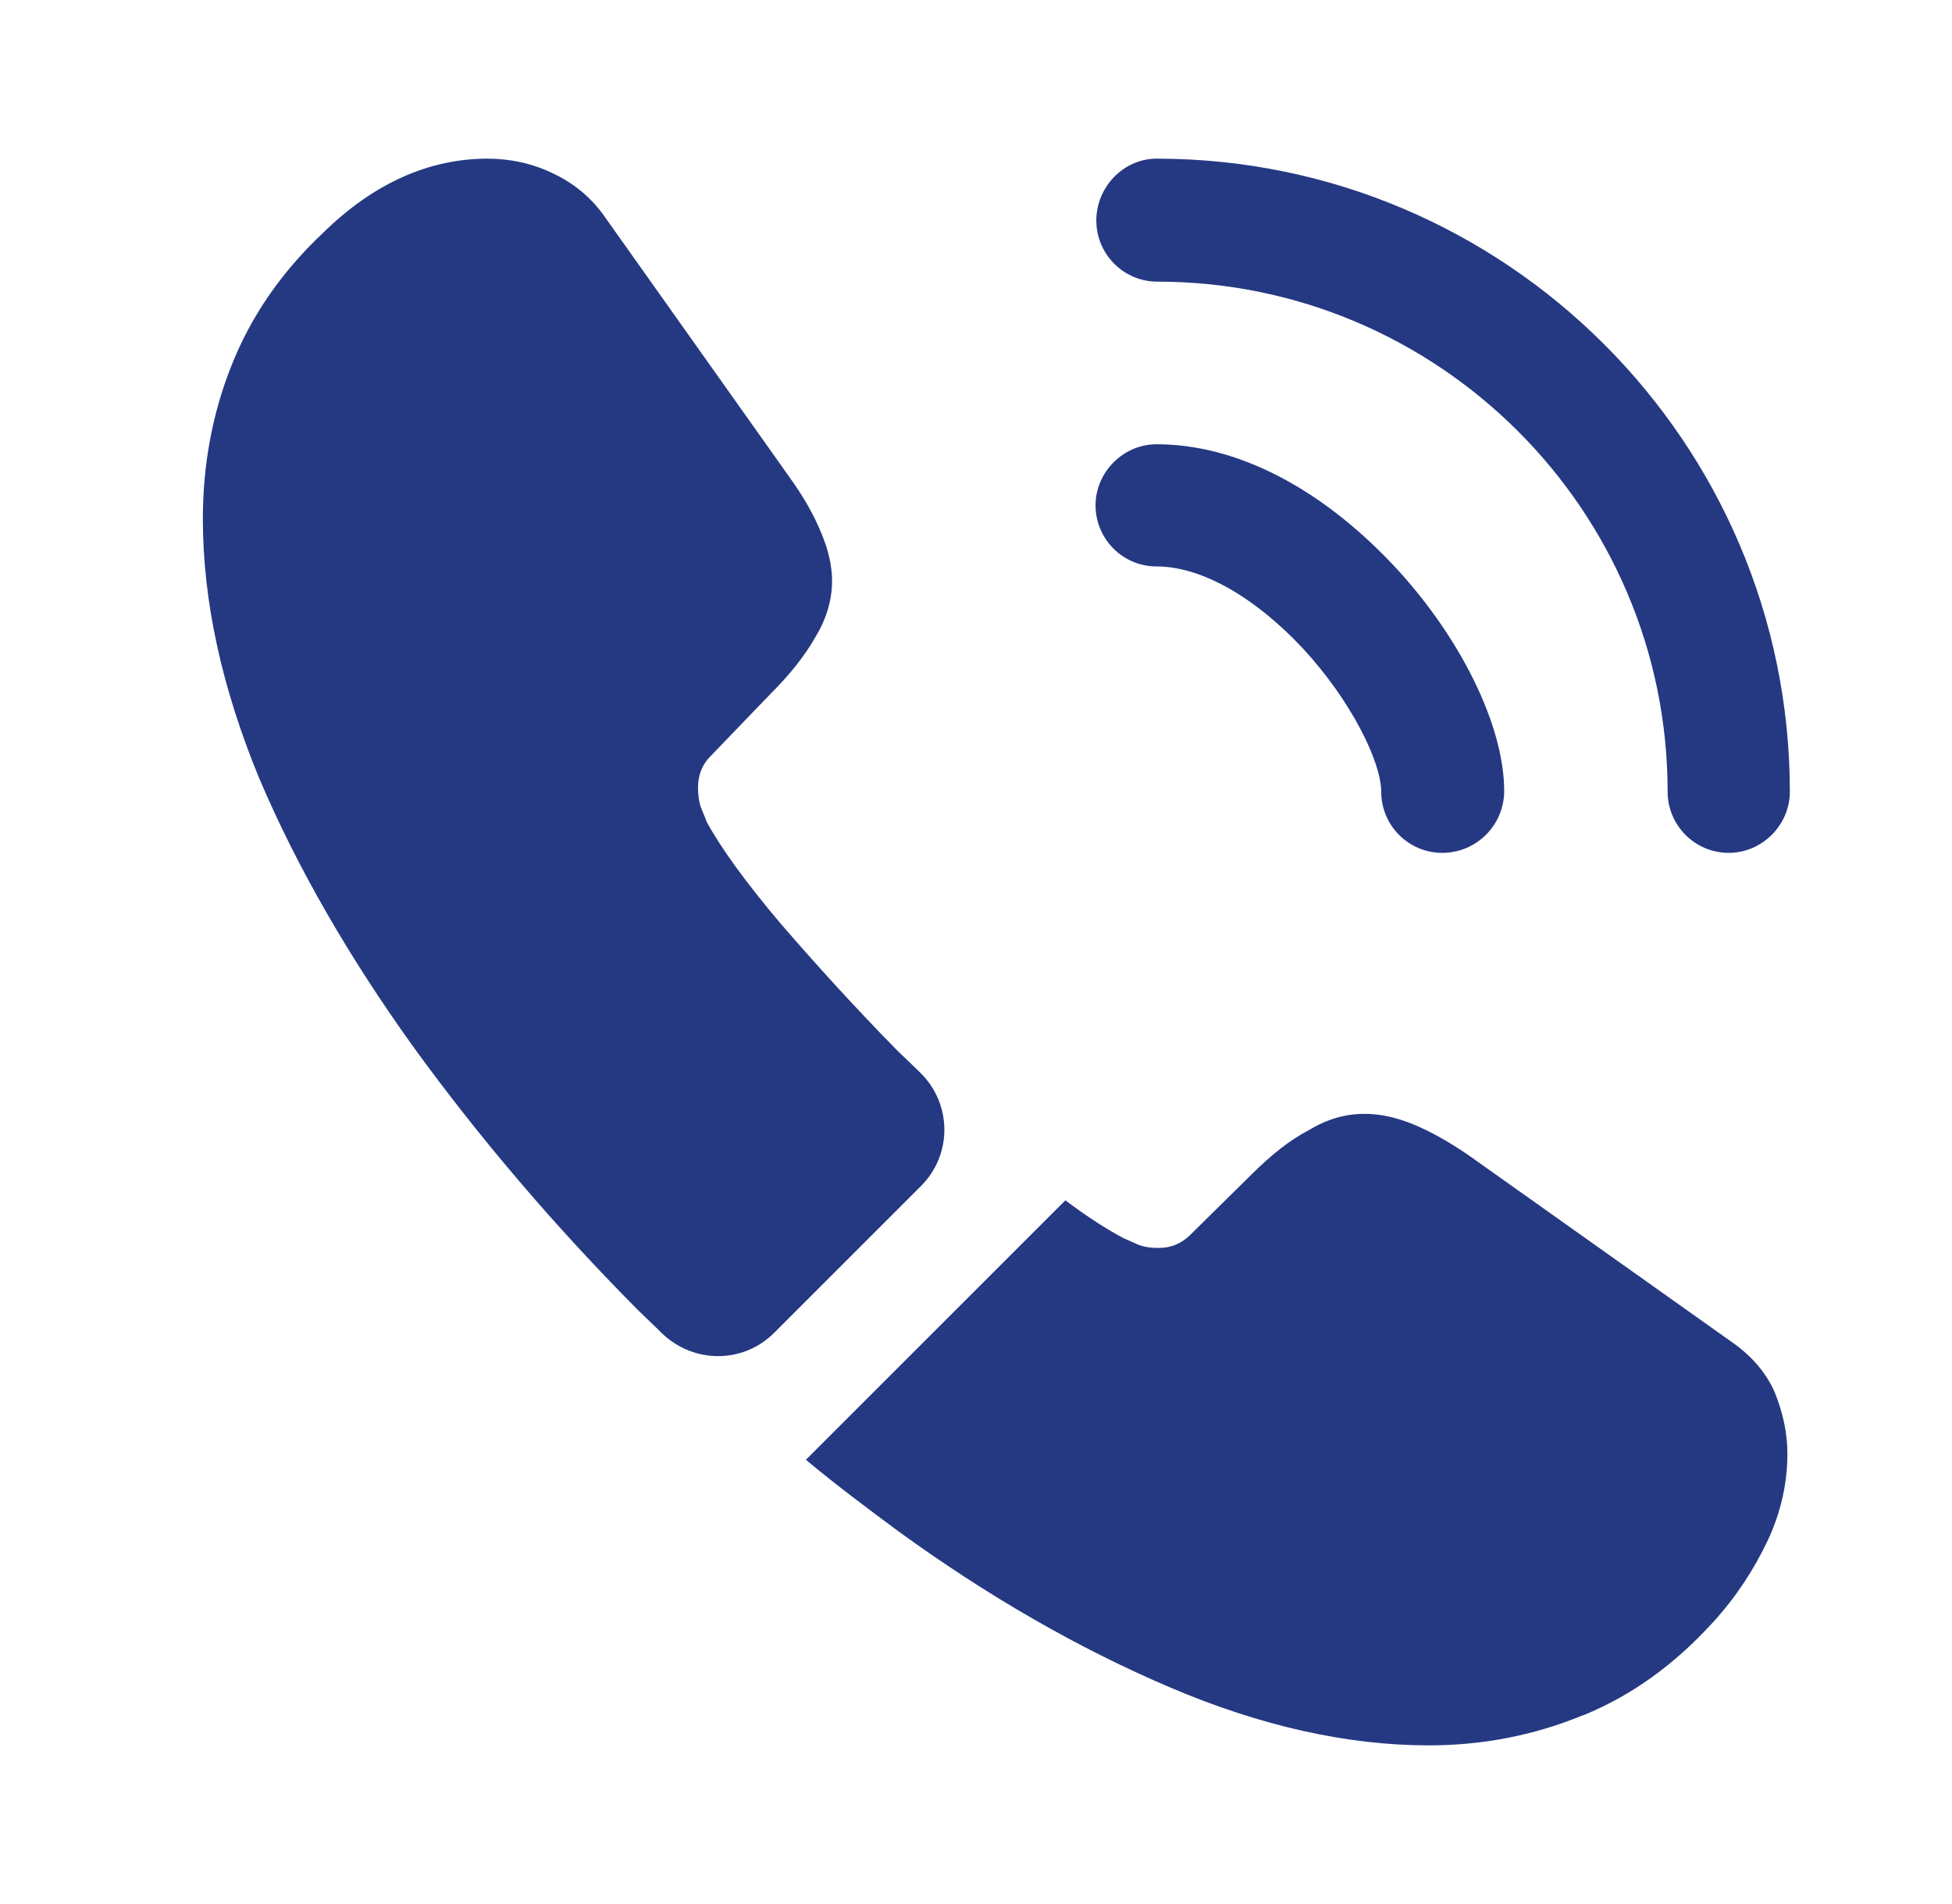
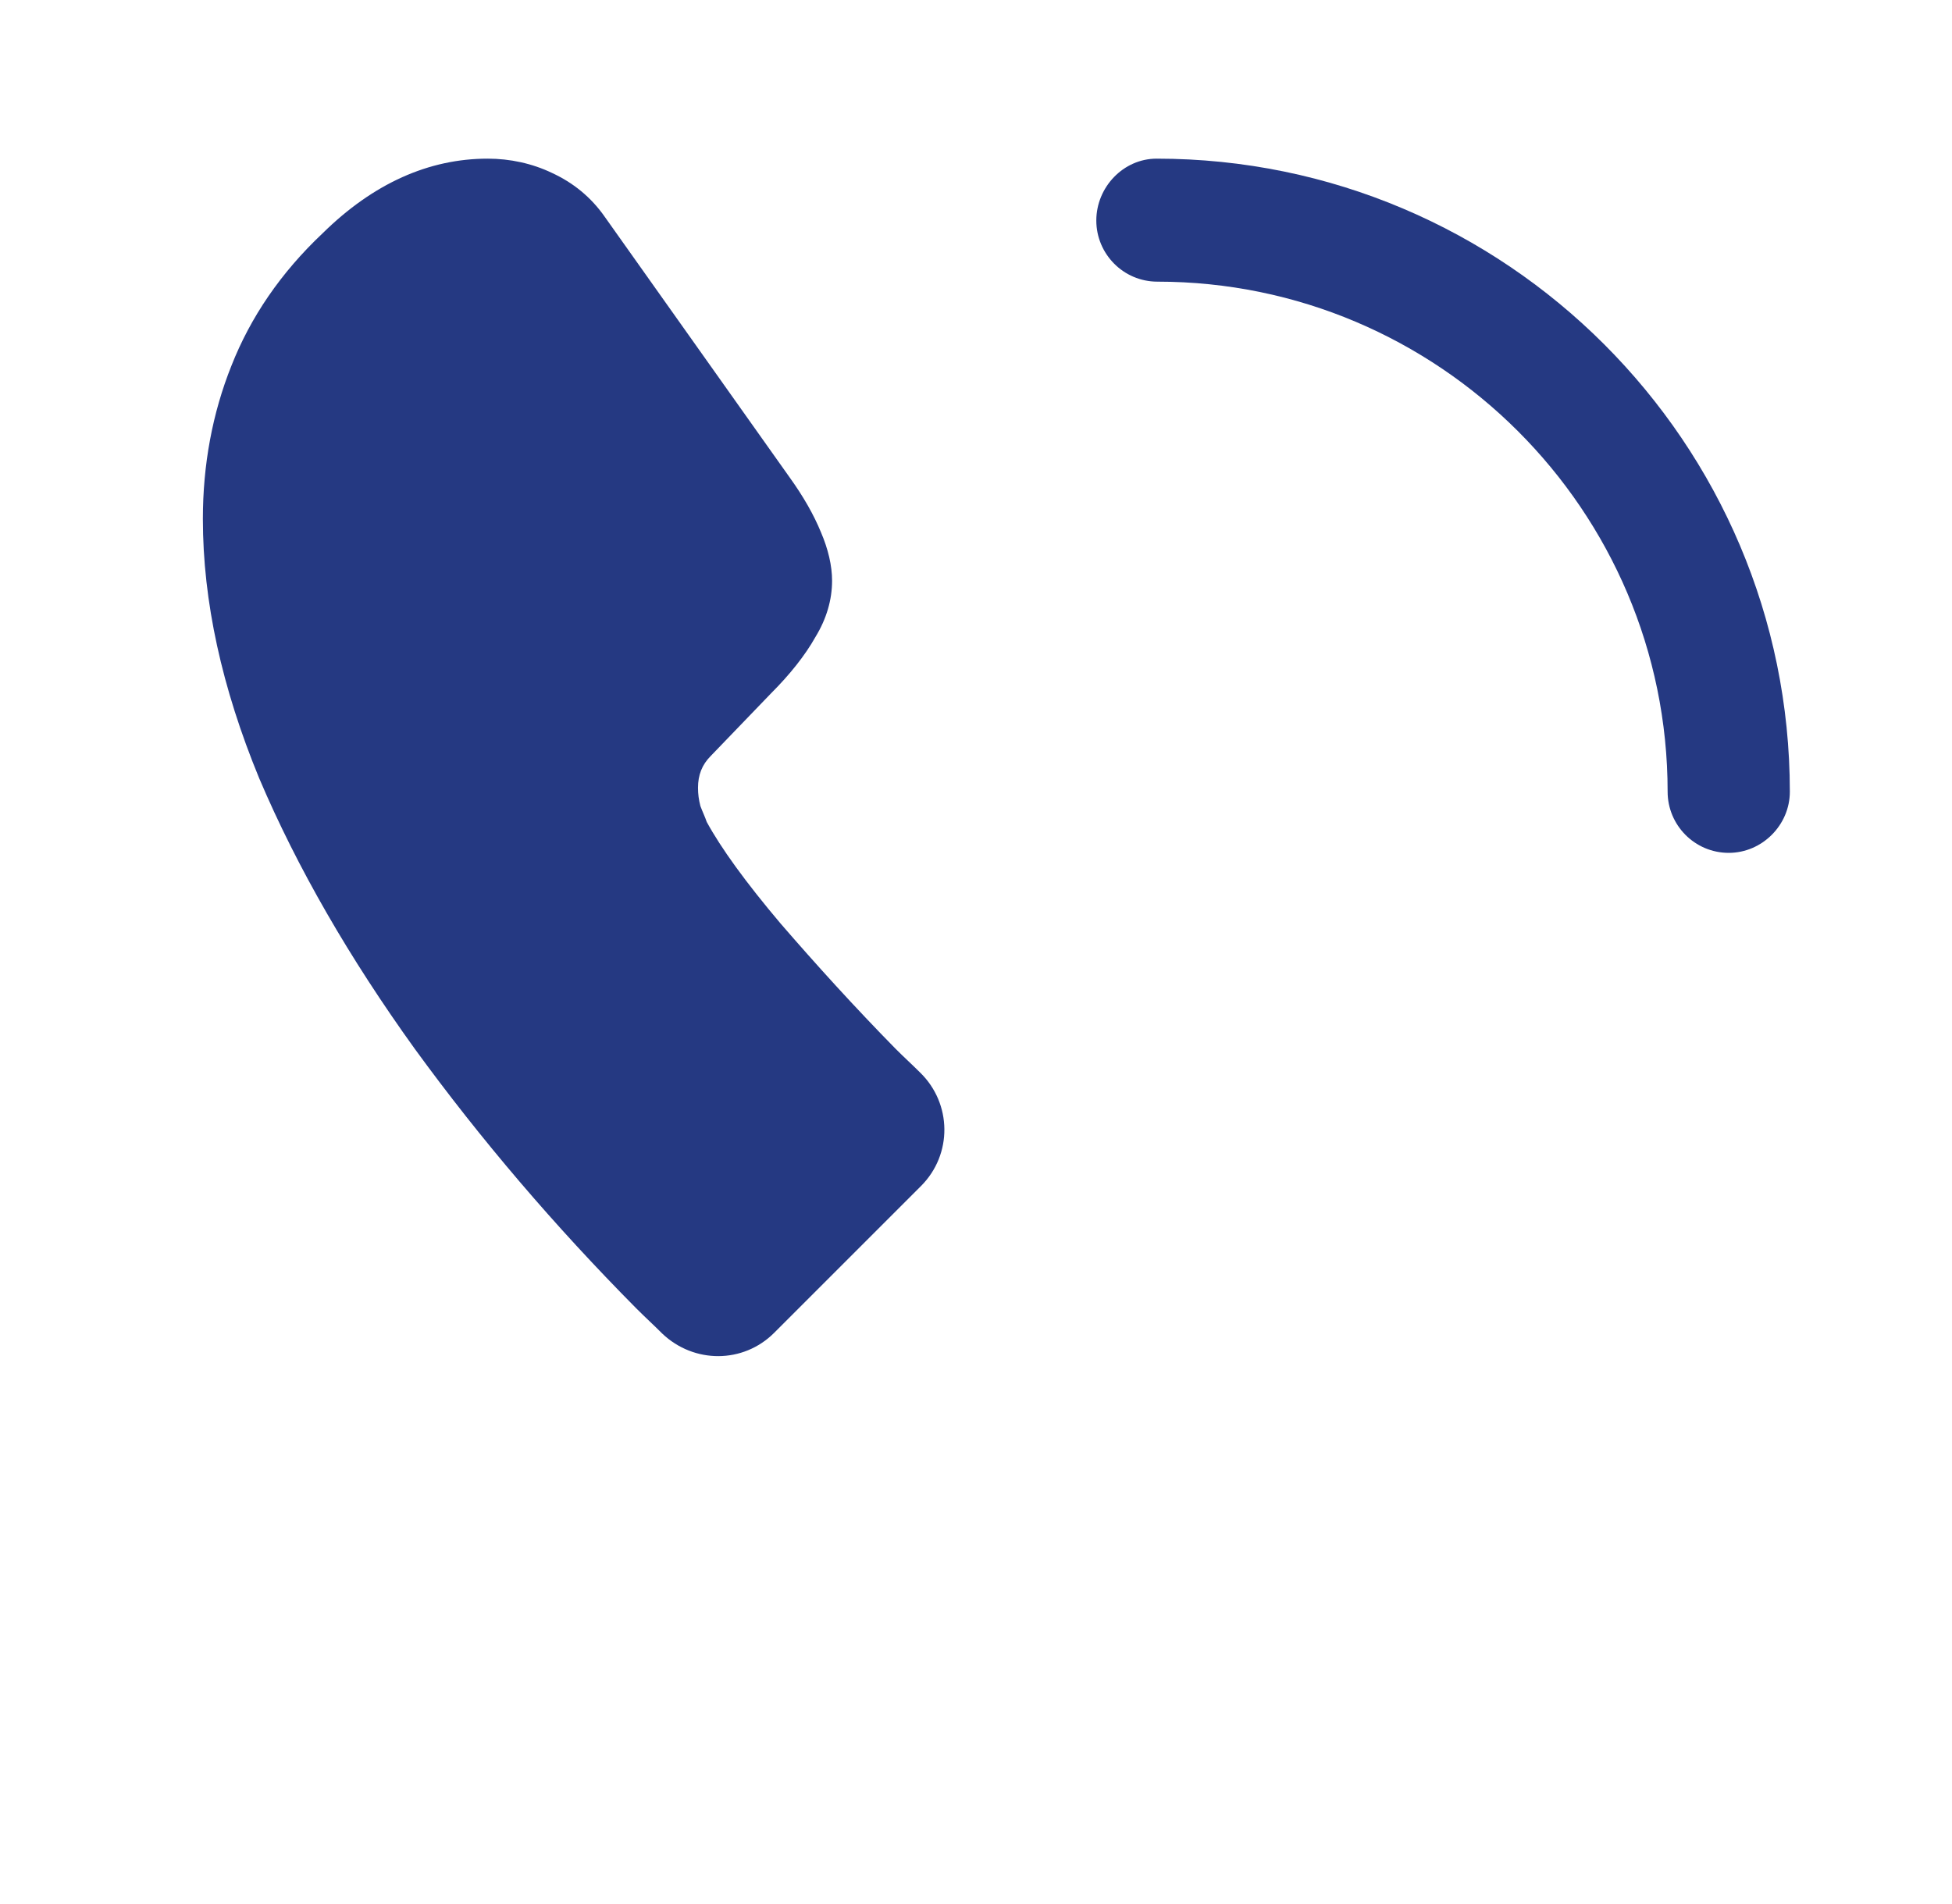
<svg xmlns="http://www.w3.org/2000/svg" width="41" height="40" viewBox="0 0 41 40" fill="none">
-   <path d="M30.294 17.917C29.577 17.917 29.011 17.333 29.011 16.633C29.011 16.017 28.394 14.733 27.361 13.617C26.344 12.533 25.227 11.9 24.294 11.9C23.577 11.9 23.011 11.317 23.011 10.617C23.011 9.917 23.594 9.333 24.294 9.333C25.961 9.333 27.711 10.233 29.244 11.85C30.677 13.367 31.594 15.25 31.594 16.617C31.594 17.333 31.011 17.917 30.294 17.917Z" fill="#253982" />
  <path d="M36.311 17.917C35.594 17.917 35.027 17.333 35.027 16.633C35.027 10.717 30.211 5.917 24.311 5.917C23.594 5.917 23.027 5.333 23.027 4.633C23.027 3.933 23.594 3.333 24.294 3.333C31.627 3.333 37.594 9.3 37.594 16.633C37.594 17.333 37.011 17.917 36.311 17.917Z" fill="#253982" />
  <path d="M19.344 24.917L16.261 28C15.611 28.65 14.577 28.65 13.911 28.017C13.727 27.833 13.544 27.667 13.361 27.483C11.644 25.75 10.094 23.933 8.711 22.033C7.344 20.133 6.244 18.233 5.444 16.35C4.661 14.45 4.261 12.633 4.261 10.9C4.261 9.767 4.461 8.683 4.861 7.683C5.261 6.667 5.894 5.733 6.777 4.9C7.844 3.85 9.011 3.333 10.244 3.333C10.711 3.333 11.177 3.433 11.594 3.633C12.027 3.833 12.411 4.133 12.711 4.567L16.577 10.017C16.877 10.433 17.094 10.817 17.244 11.183C17.394 11.533 17.477 11.883 17.477 12.2C17.477 12.6 17.361 13 17.127 13.383C16.911 13.767 16.594 14.167 16.194 14.567L14.927 15.883C14.744 16.067 14.661 16.283 14.661 16.55C14.661 16.683 14.677 16.8 14.711 16.933C14.761 17.067 14.811 17.167 14.844 17.267C15.144 17.817 15.661 18.533 16.394 19.4C17.144 20.267 17.944 21.15 18.811 22.033C18.977 22.2 19.161 22.367 19.327 22.533C19.994 23.183 20.011 24.25 19.344 24.917Z" fill="#253982" />
-   <path d="M37.543 30.55C37.543 31.017 37.46 31.5 37.293 31.967C37.243 32.1 37.193 32.233 37.127 32.367C36.843 32.967 36.477 33.533 35.993 34.067C35.177 34.967 34.277 35.617 33.26 36.033C33.243 36.033 33.227 36.05 33.21 36.05C32.227 36.45 31.16 36.667 30.01 36.667C28.31 36.667 26.493 36.267 24.577 35.45C22.66 34.633 20.743 33.533 18.843 32.15C18.193 31.667 17.543 31.183 16.927 30.667L22.377 25.217C22.843 25.567 23.26 25.834 23.61 26.017C23.693 26.05 23.793 26.1 23.91 26.15C24.043 26.2 24.177 26.217 24.327 26.217C24.61 26.217 24.827 26.117 25.01 25.933L26.277 24.683C26.693 24.267 27.093 23.95 27.477 23.75C27.86 23.517 28.243 23.4 28.66 23.4C28.977 23.4 29.31 23.467 29.677 23.617C30.043 23.767 30.427 23.983 30.843 24.267L36.36 28.183C36.793 28.483 37.093 28.834 37.277 29.25C37.443 29.667 37.543 30.084 37.543 30.55Z" fill="#253982" />
</svg>